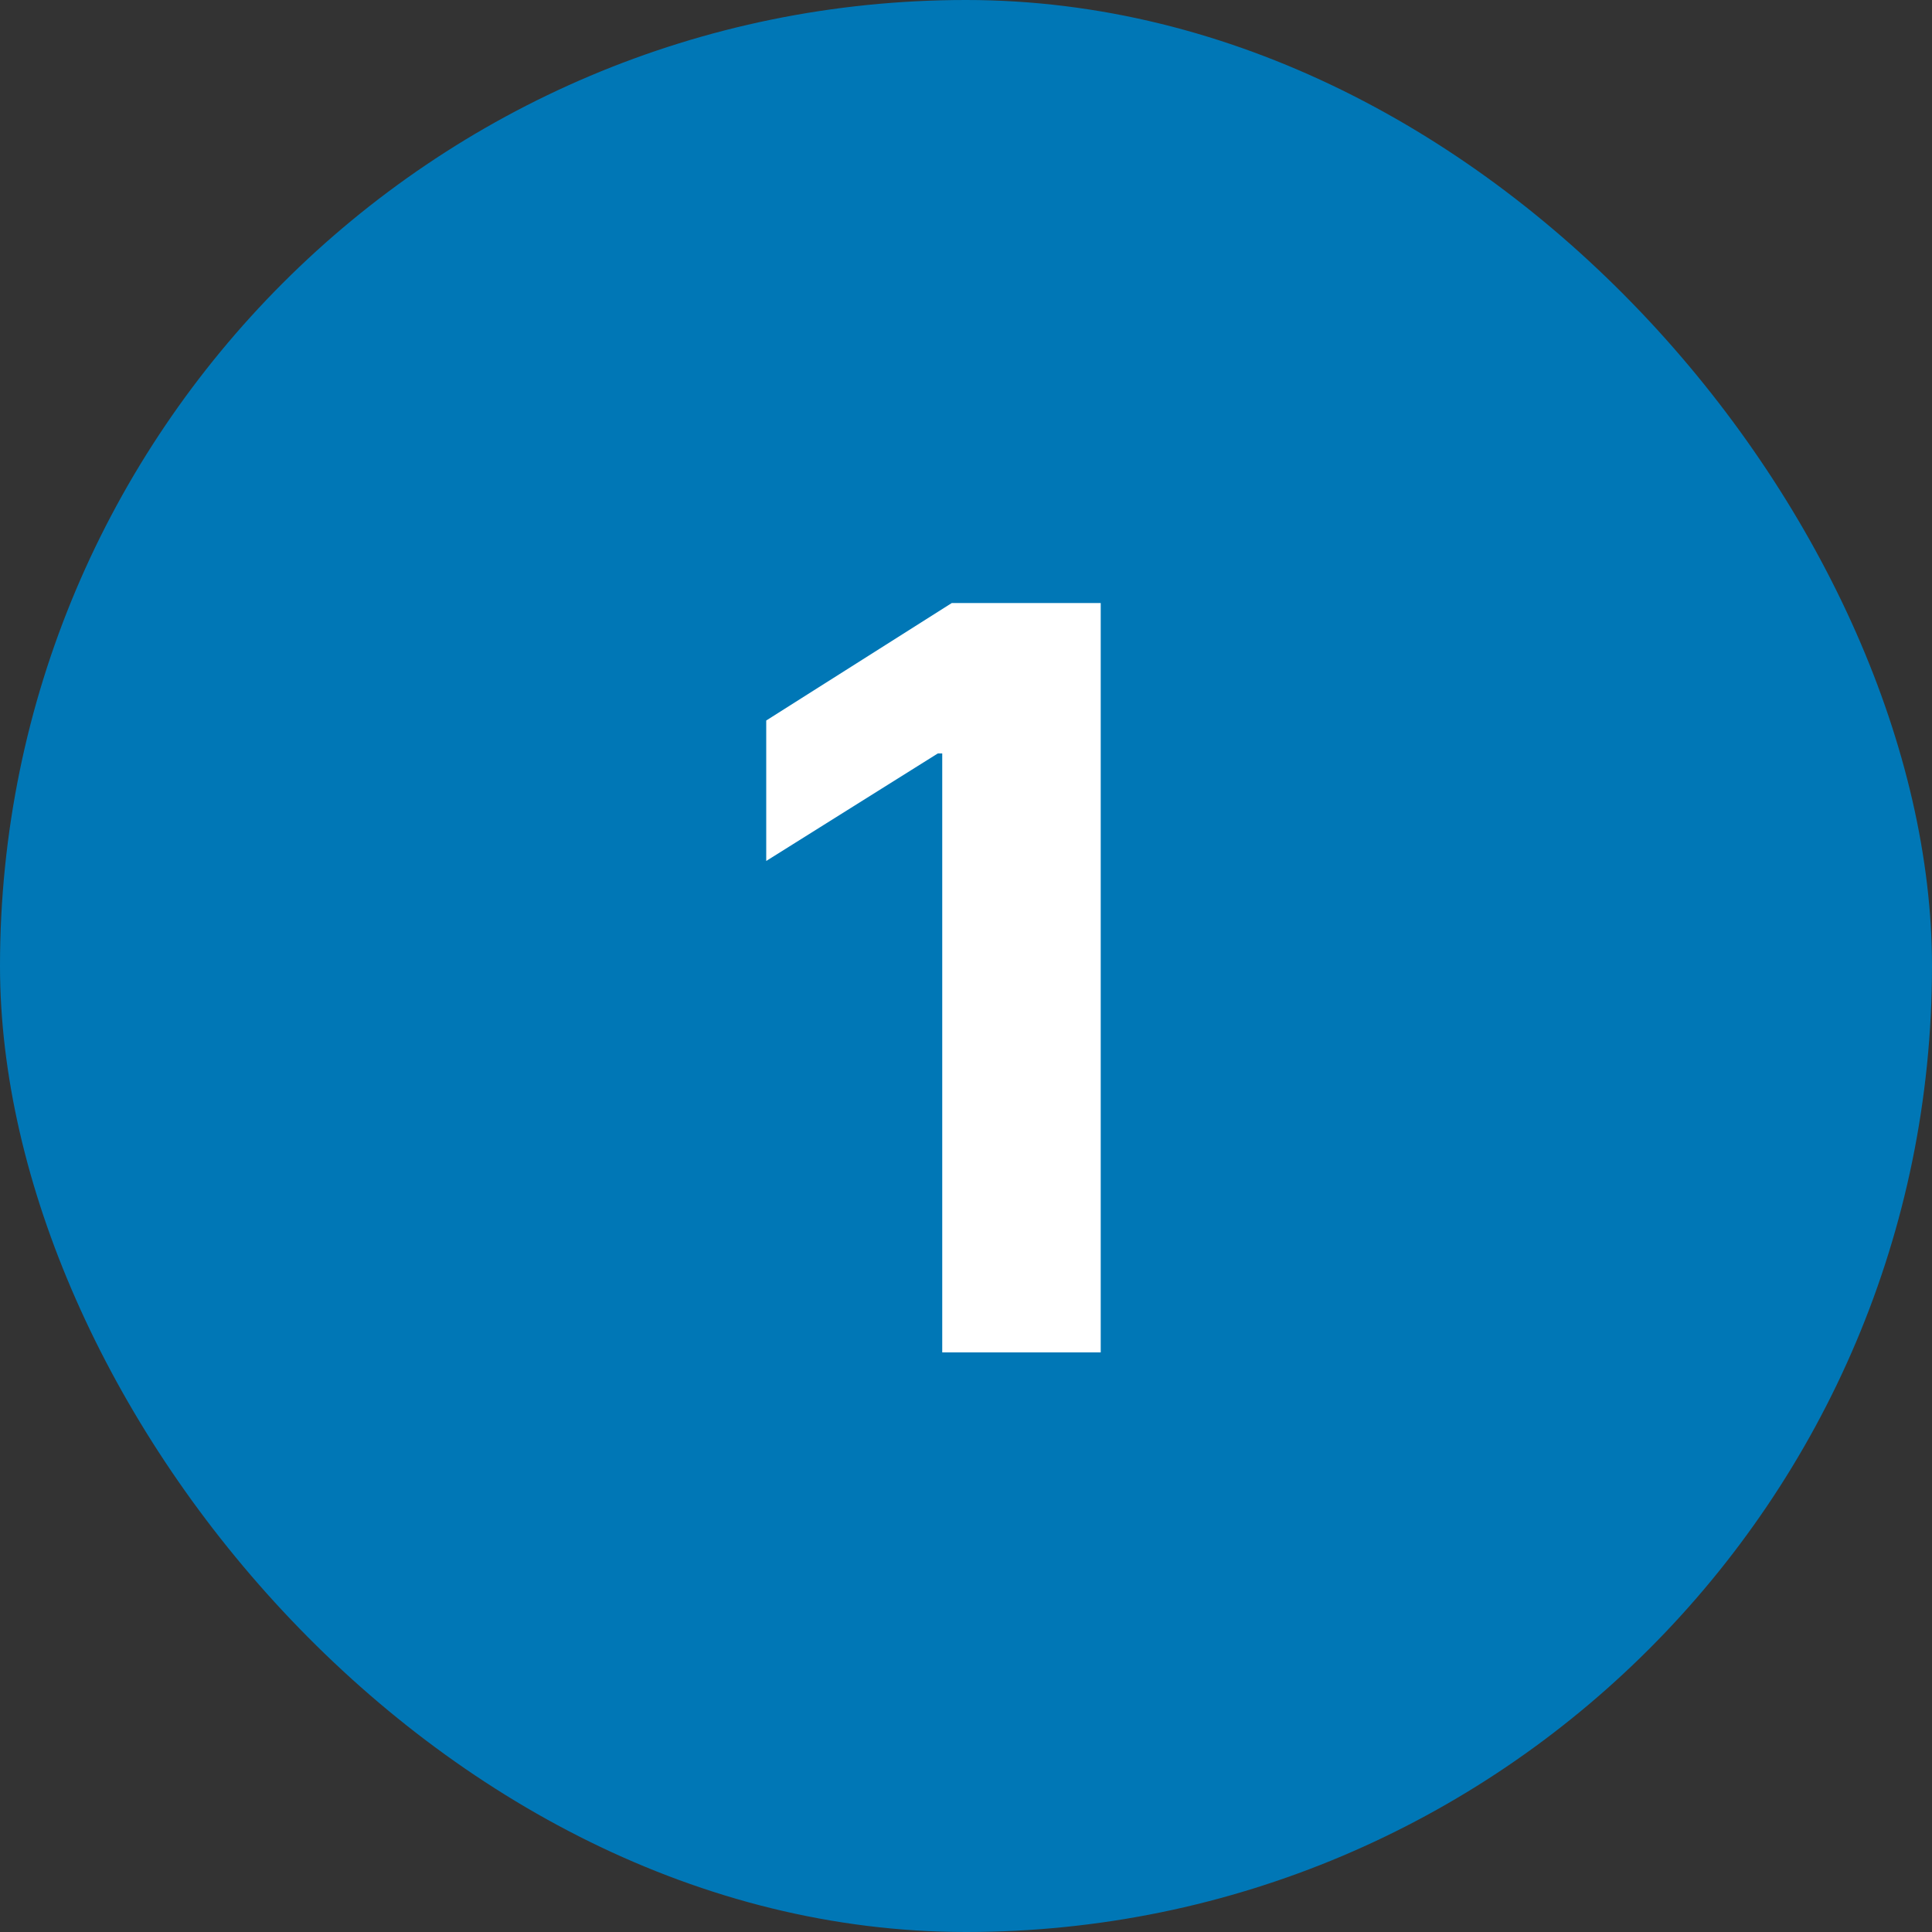
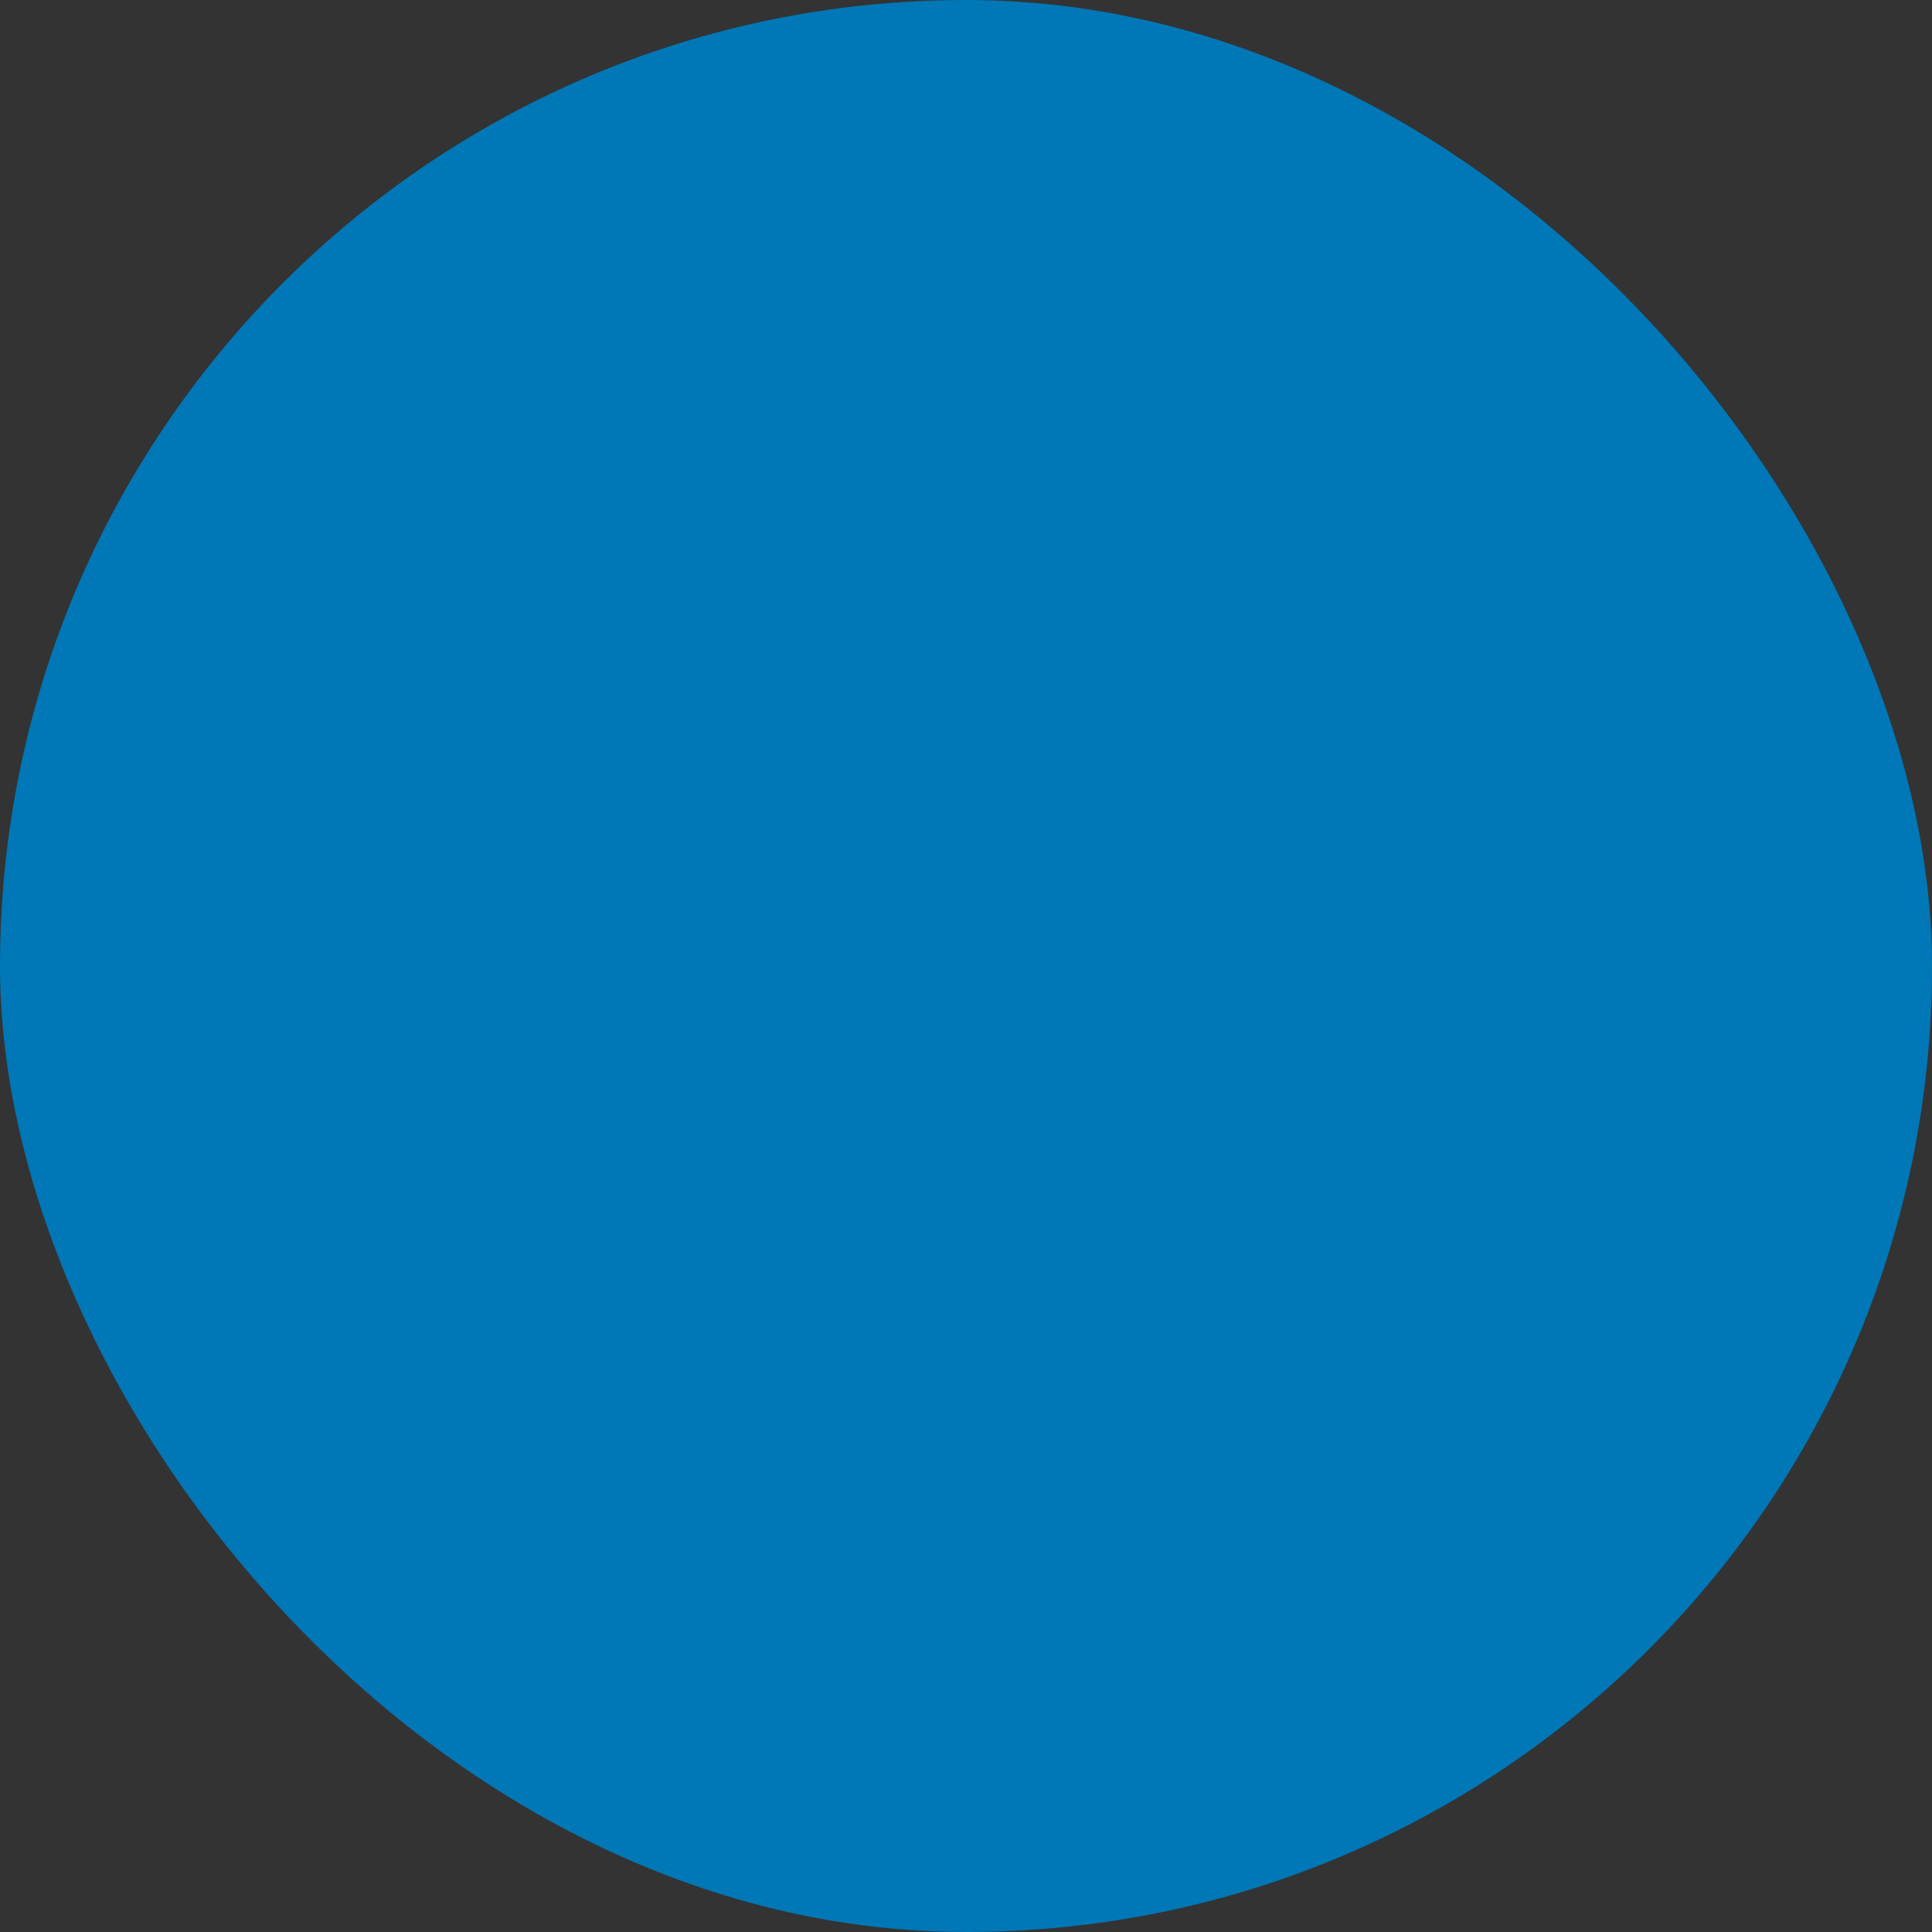
<svg xmlns="http://www.w3.org/2000/svg" width="30" height="30" viewBox="0 0 30 30" fill="none">
  <rect x="0" y="0" width="30" height="30" fill="#333333" stroke="none" />
  <rect width="30" height="30" rx="15" fill="#0077B6" />
-   <path d="M17.092 9.364V21H14.631V11.699H14.563L11.898 13.369V11.188L14.779 9.364H17.092Z" fill="white" />
</svg>